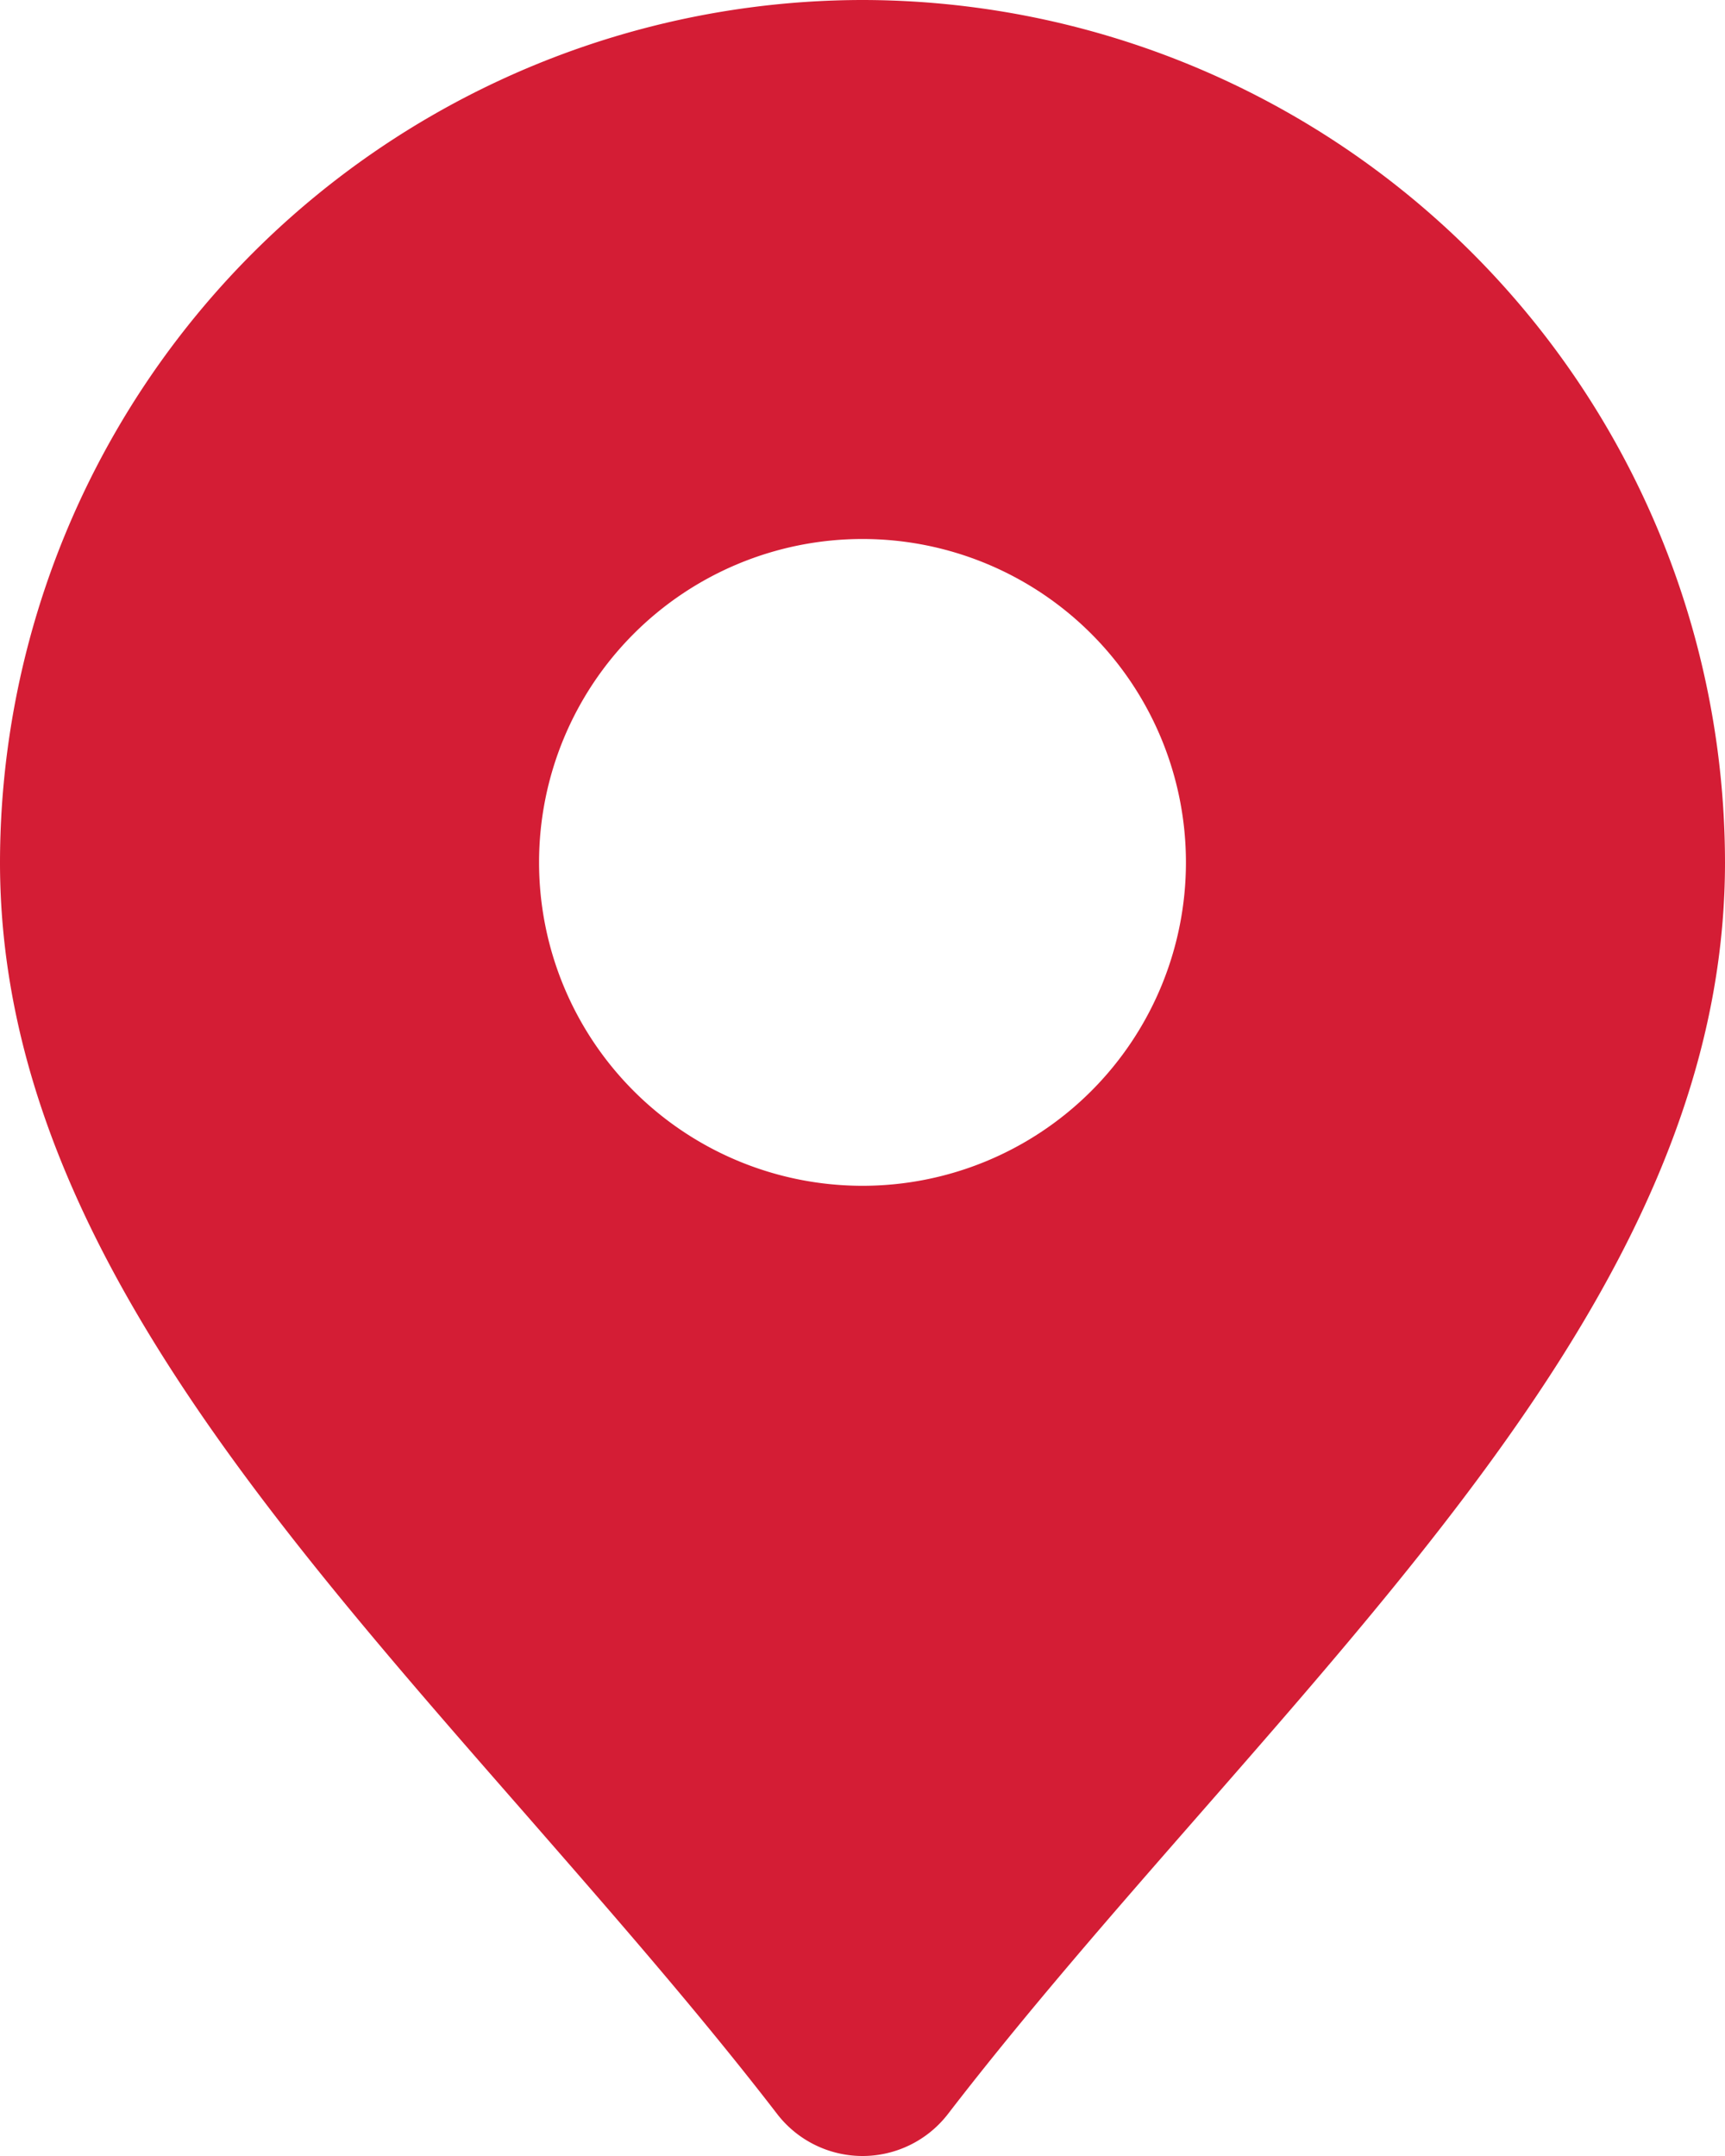
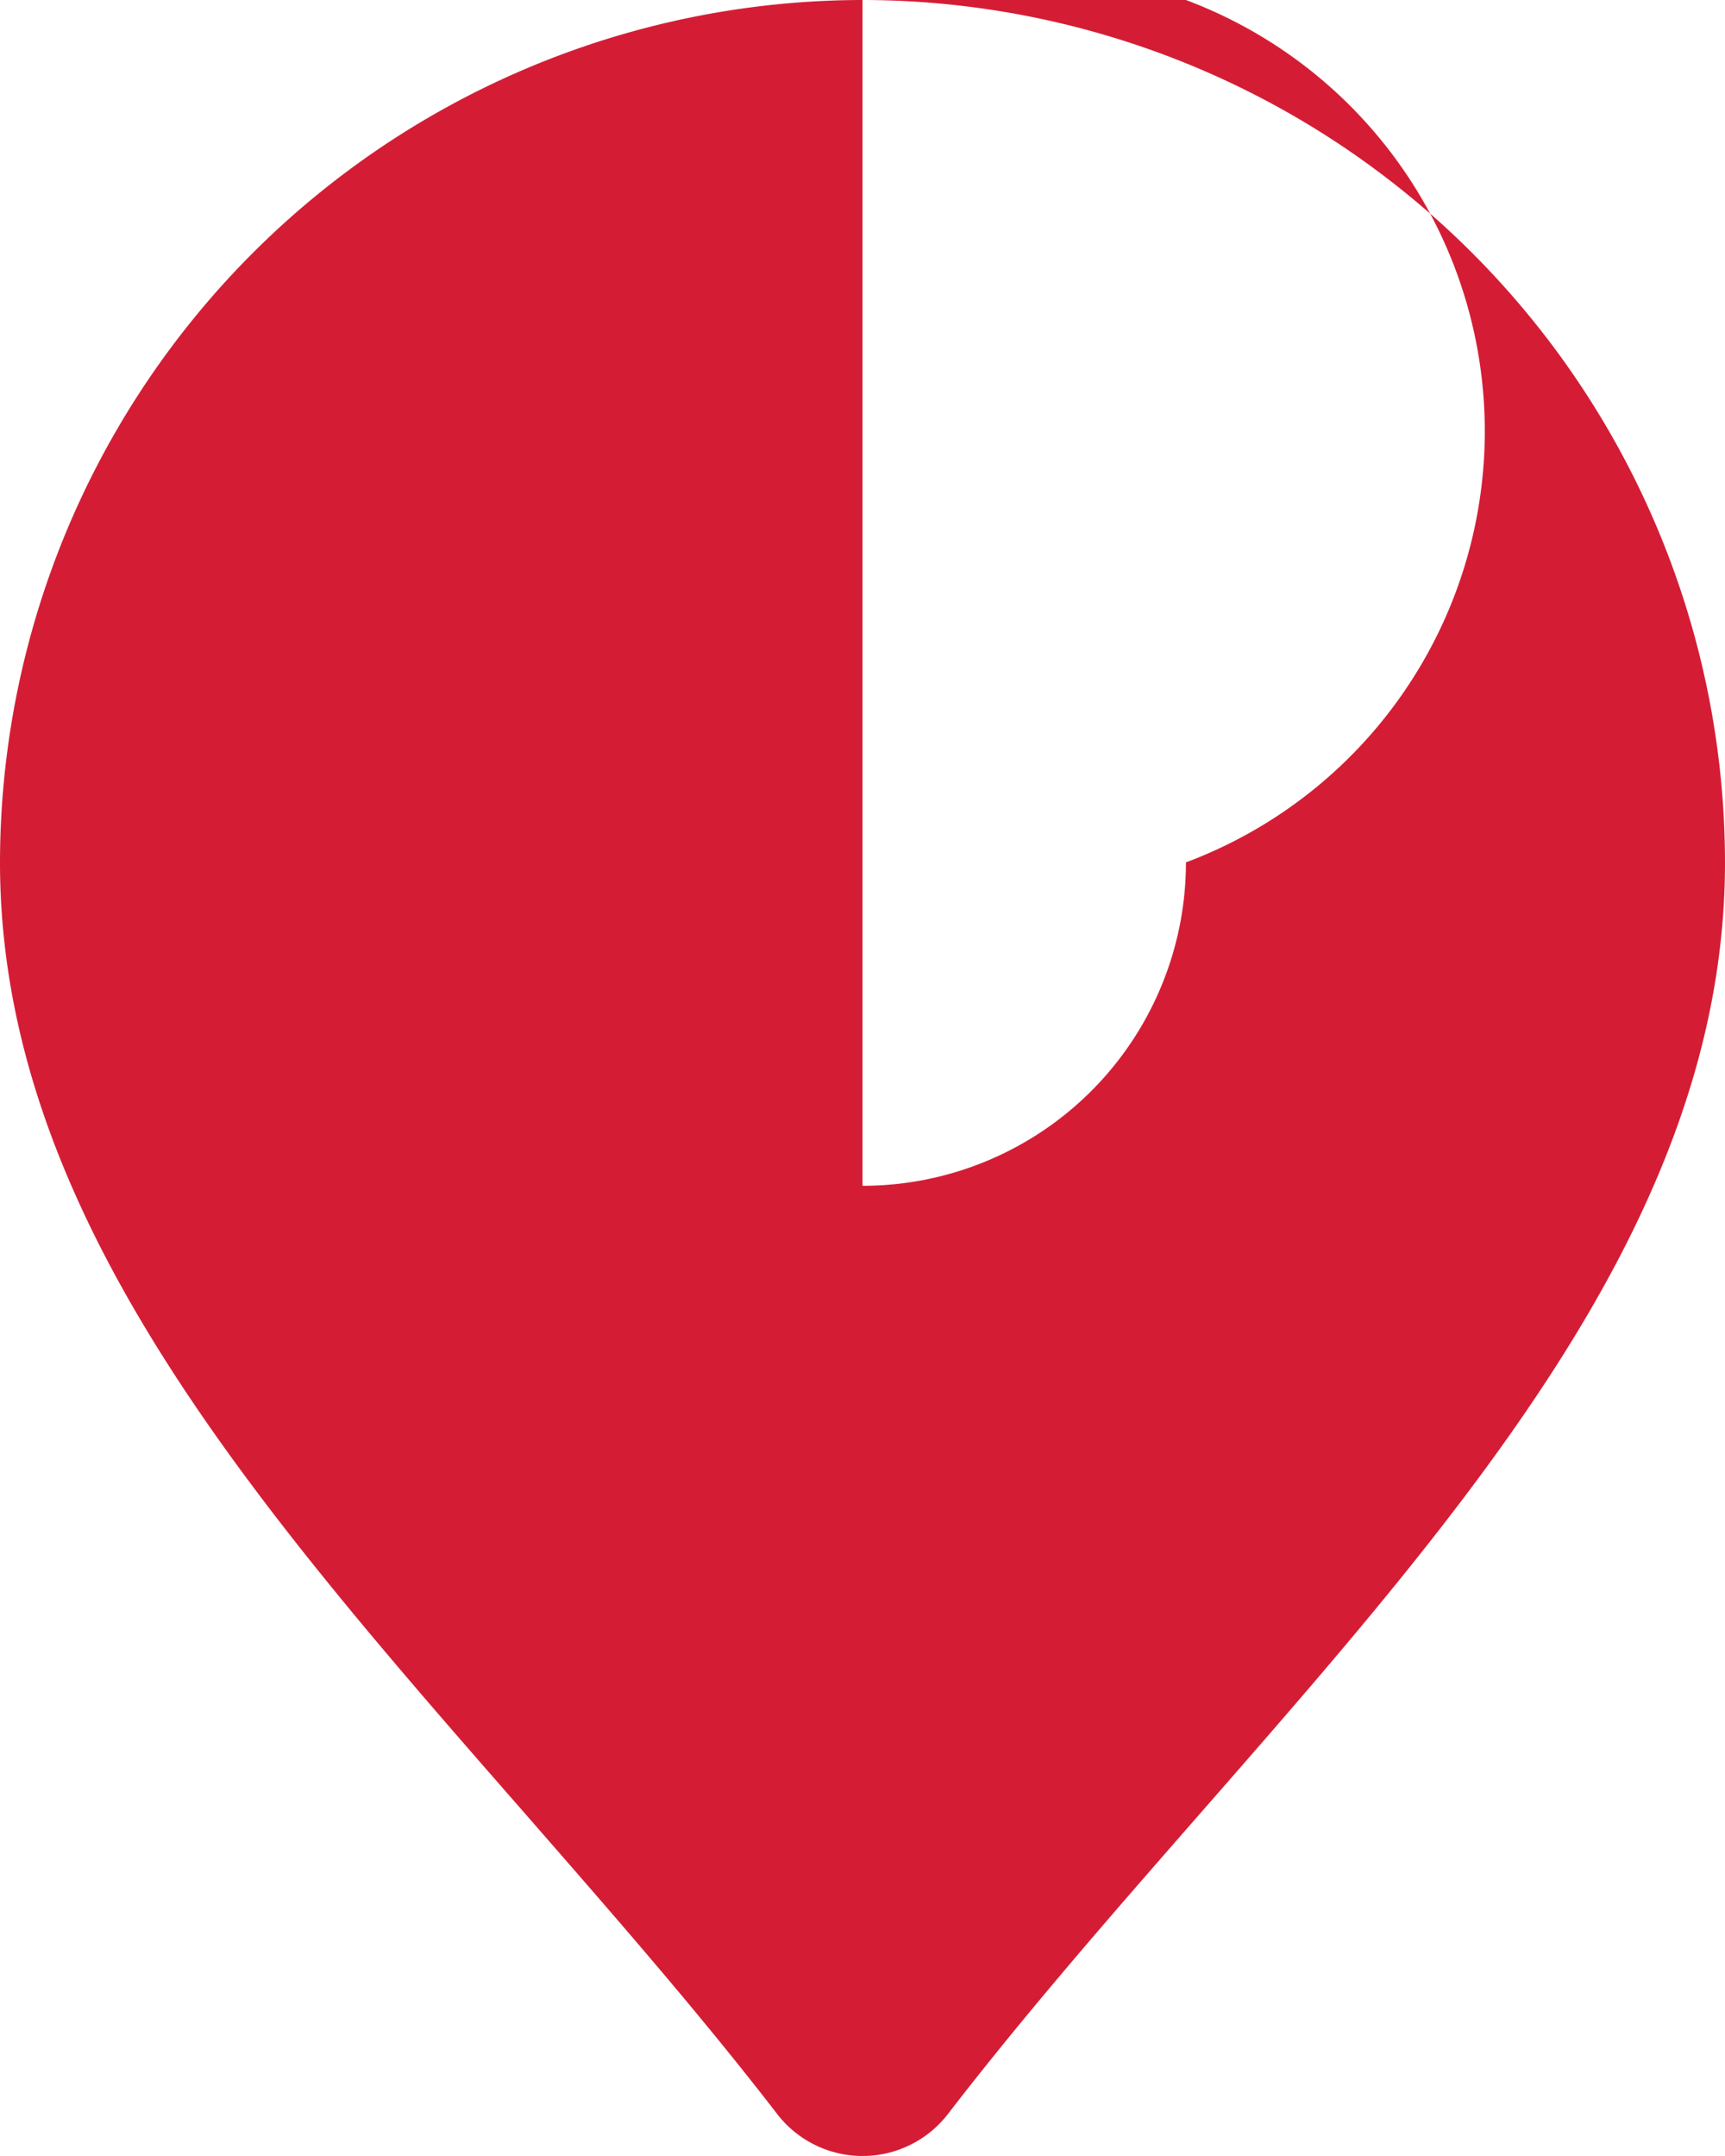
<svg xmlns="http://www.w3.org/2000/svg" width="32.4" height="40.499" viewBox="0 0 32.4 40.499">
-   <path id="Path_222" data-name="Path 222" d="M20.2,2A16.218,16.218,0,0,0,4,18.2c0,6.591,4.785,12.065,9.854,17.859,1.6,1.835,3.264,3.732,4.743,5.652a2.025,2.025,0,0,0,3.208,0c1.478-1.92,3.139-3.817,4.743-5.652C31.615,30.265,36.4,24.792,36.4,18.2A16.218,16.218,0,0,0,20.2,2Zm0,22.275A6.075,6.075,0,1,1,26.275,18.2,6.075,6.075,0,0,1,20.2,24.275Z" transform="translate(-4 -2)" fill="#d41d35" />
+   <path id="Path_222" data-name="Path 222" d="M20.2,2A16.218,16.218,0,0,0,4,18.2c0,6.591,4.785,12.065,9.854,17.859,1.6,1.835,3.264,3.732,4.743,5.652a2.025,2.025,0,0,0,3.208,0c1.478-1.92,3.139-3.817,4.743-5.652C31.615,30.265,36.4,24.792,36.4,18.2A16.218,16.218,0,0,0,20.2,2ZA6.075,6.075,0,1,1,26.275,18.2,6.075,6.075,0,0,1,20.2,24.275Z" transform="translate(-4 -2)" fill="#d41d35" />
</svg>